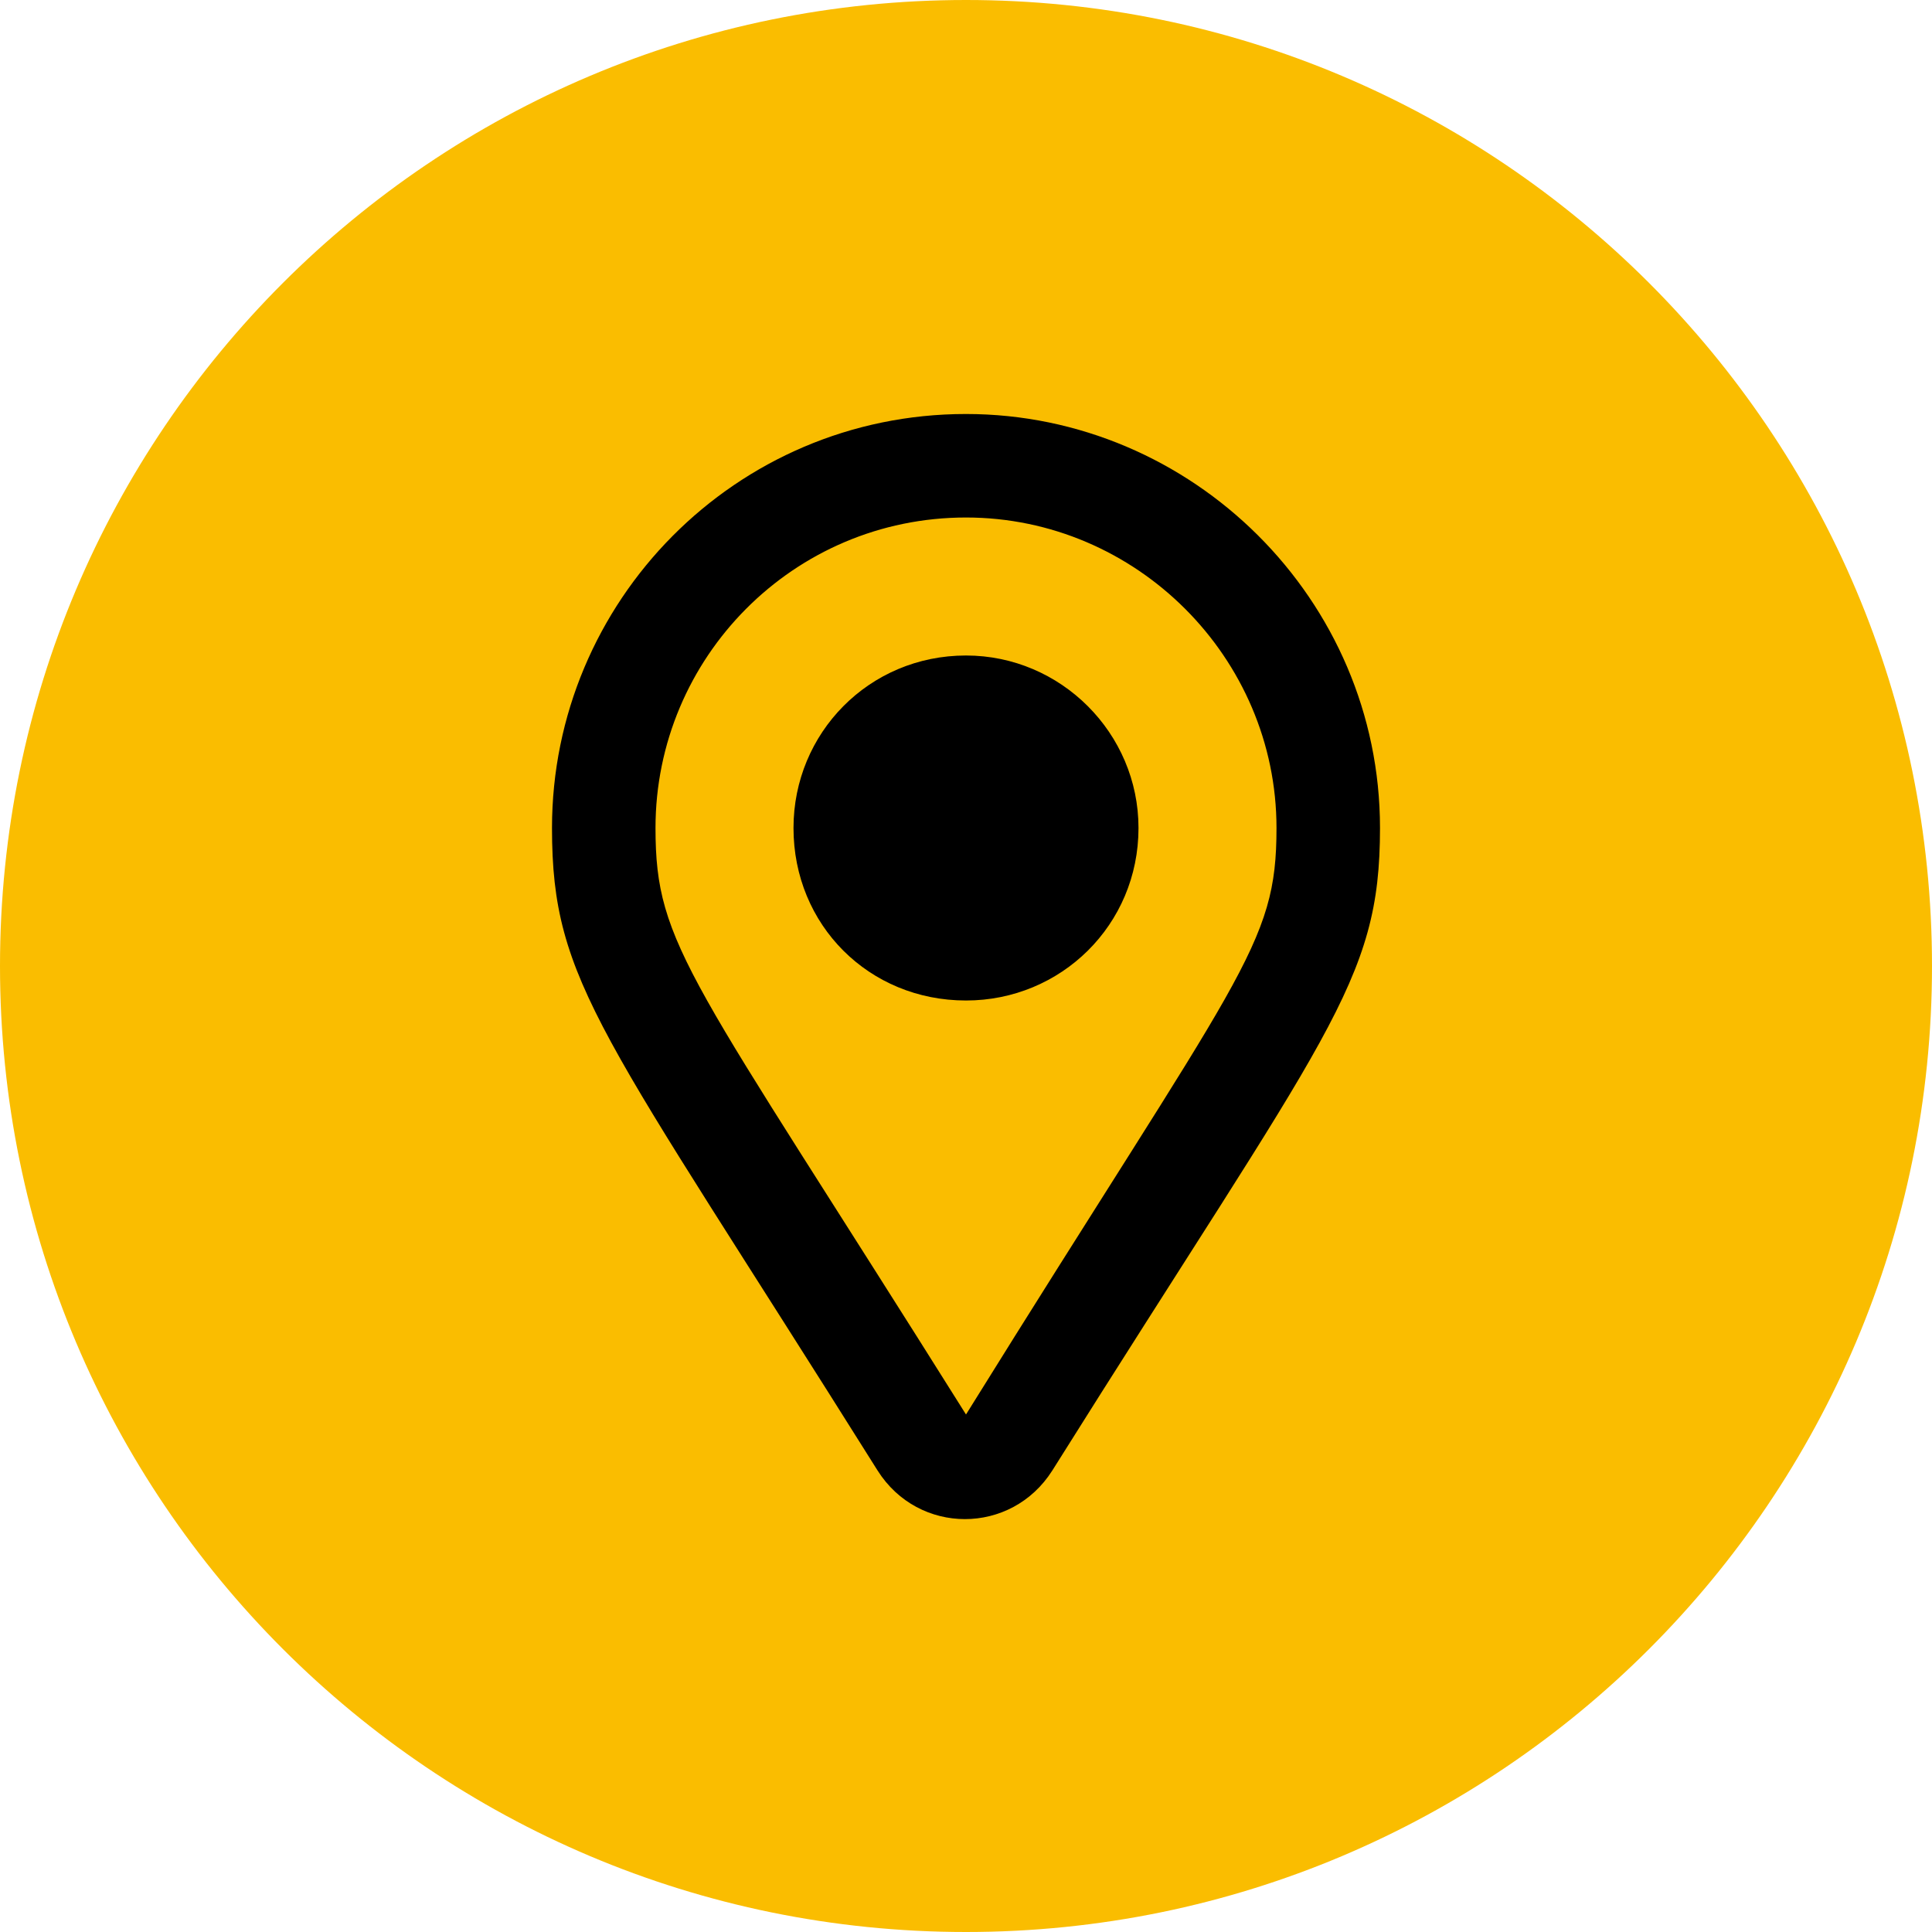
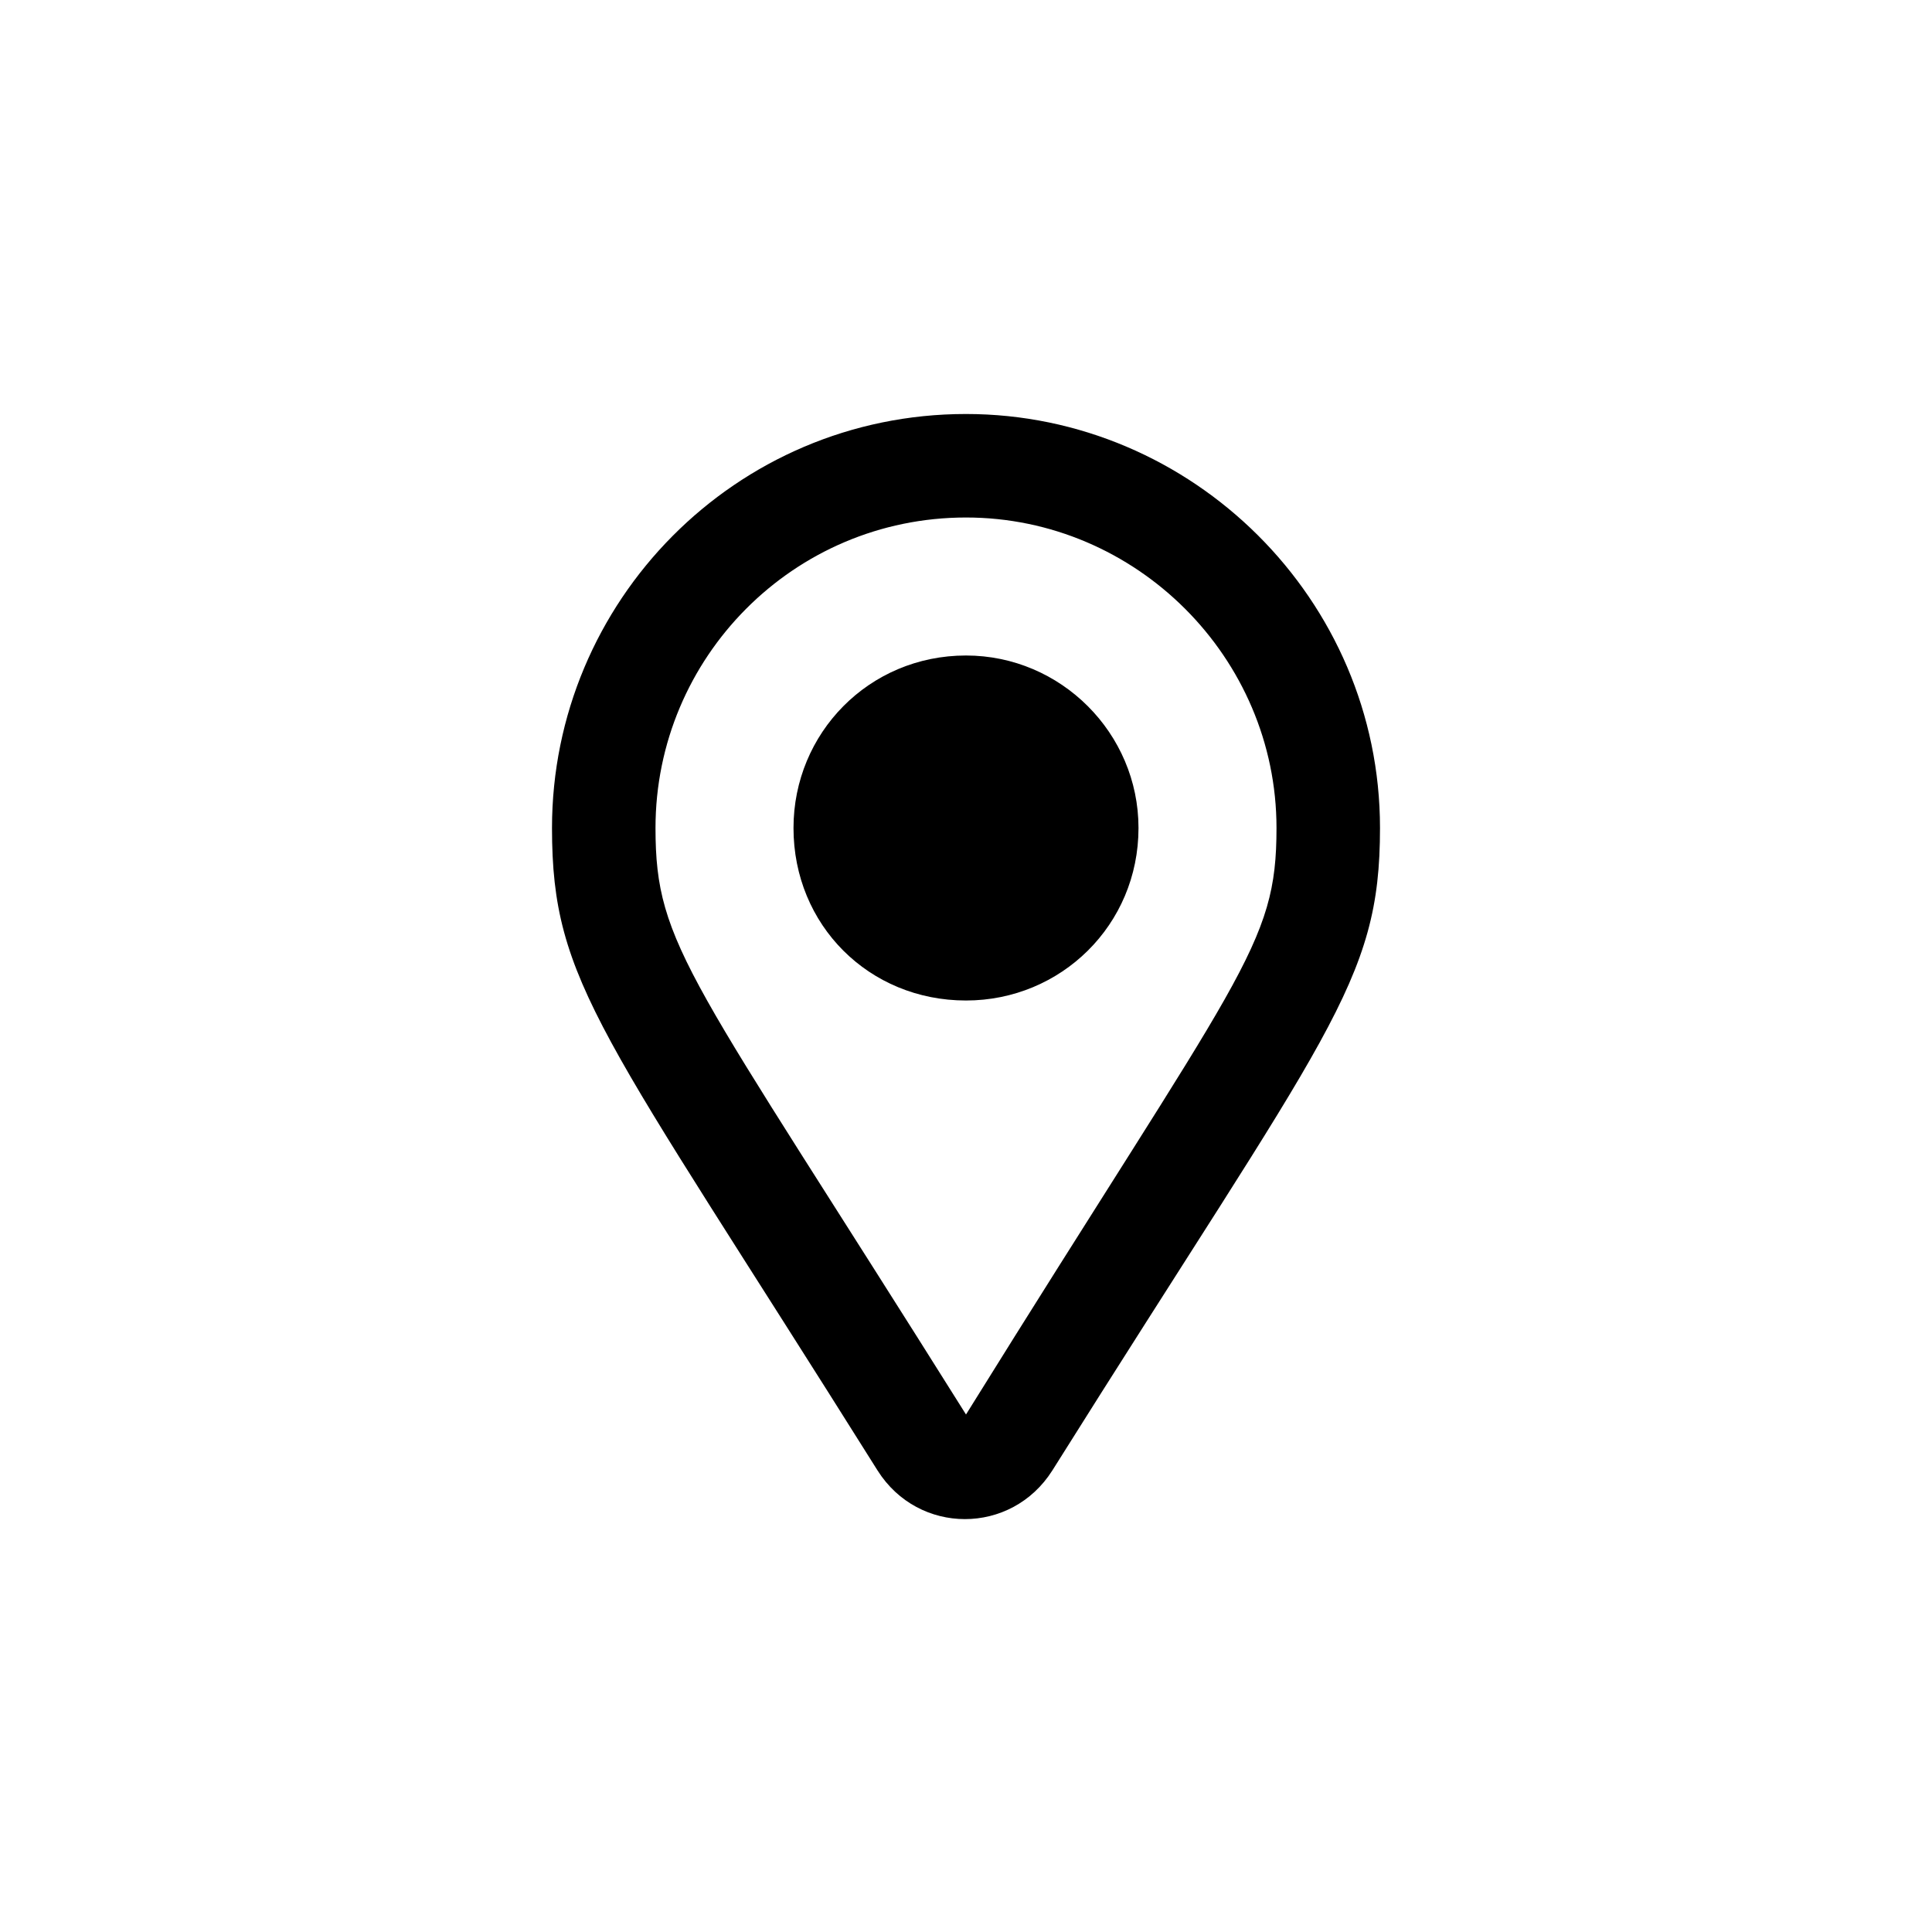
<svg xmlns="http://www.w3.org/2000/svg" width="21" height="21" viewBox="0 0 21 21" fill="none">
-   <path d="M21 10.5C21 16.299 16.299 21 10.5 21C4.701 21 0 16.299 0 10.5C0 4.701 4.701 0 10.5 0C16.299 0 21 4.701 21 10.5Z" fill="#FABD00" />
  <path d="M10.5 4.5C12.961 4.5 15 6.516 15 9C15 10.688 14.438 11.203 11.438 15.984C10.992 16.688 9.984 16.688 9.539 15.984C6.539 11.203 6 10.688 6 9C6 6.539 7.992 4.5 10.5 4.5ZM10.5 15.375C13.5 10.547 13.875 10.289 13.875 9C13.875 7.148 12.352 5.625 10.5 5.625C8.625 5.625 7.125 7.148 7.125 9C7.125 10.289 7.5 10.594 10.5 15.375ZM8.625 9C8.625 7.969 9.445 7.125 10.5 7.125C11.531 7.125 12.375 7.969 12.375 9C12.375 10.055 11.531 10.875 10.5 10.875C9.445 10.875 8.625 10.055 8.625 9Z" fill="black" />
</svg>